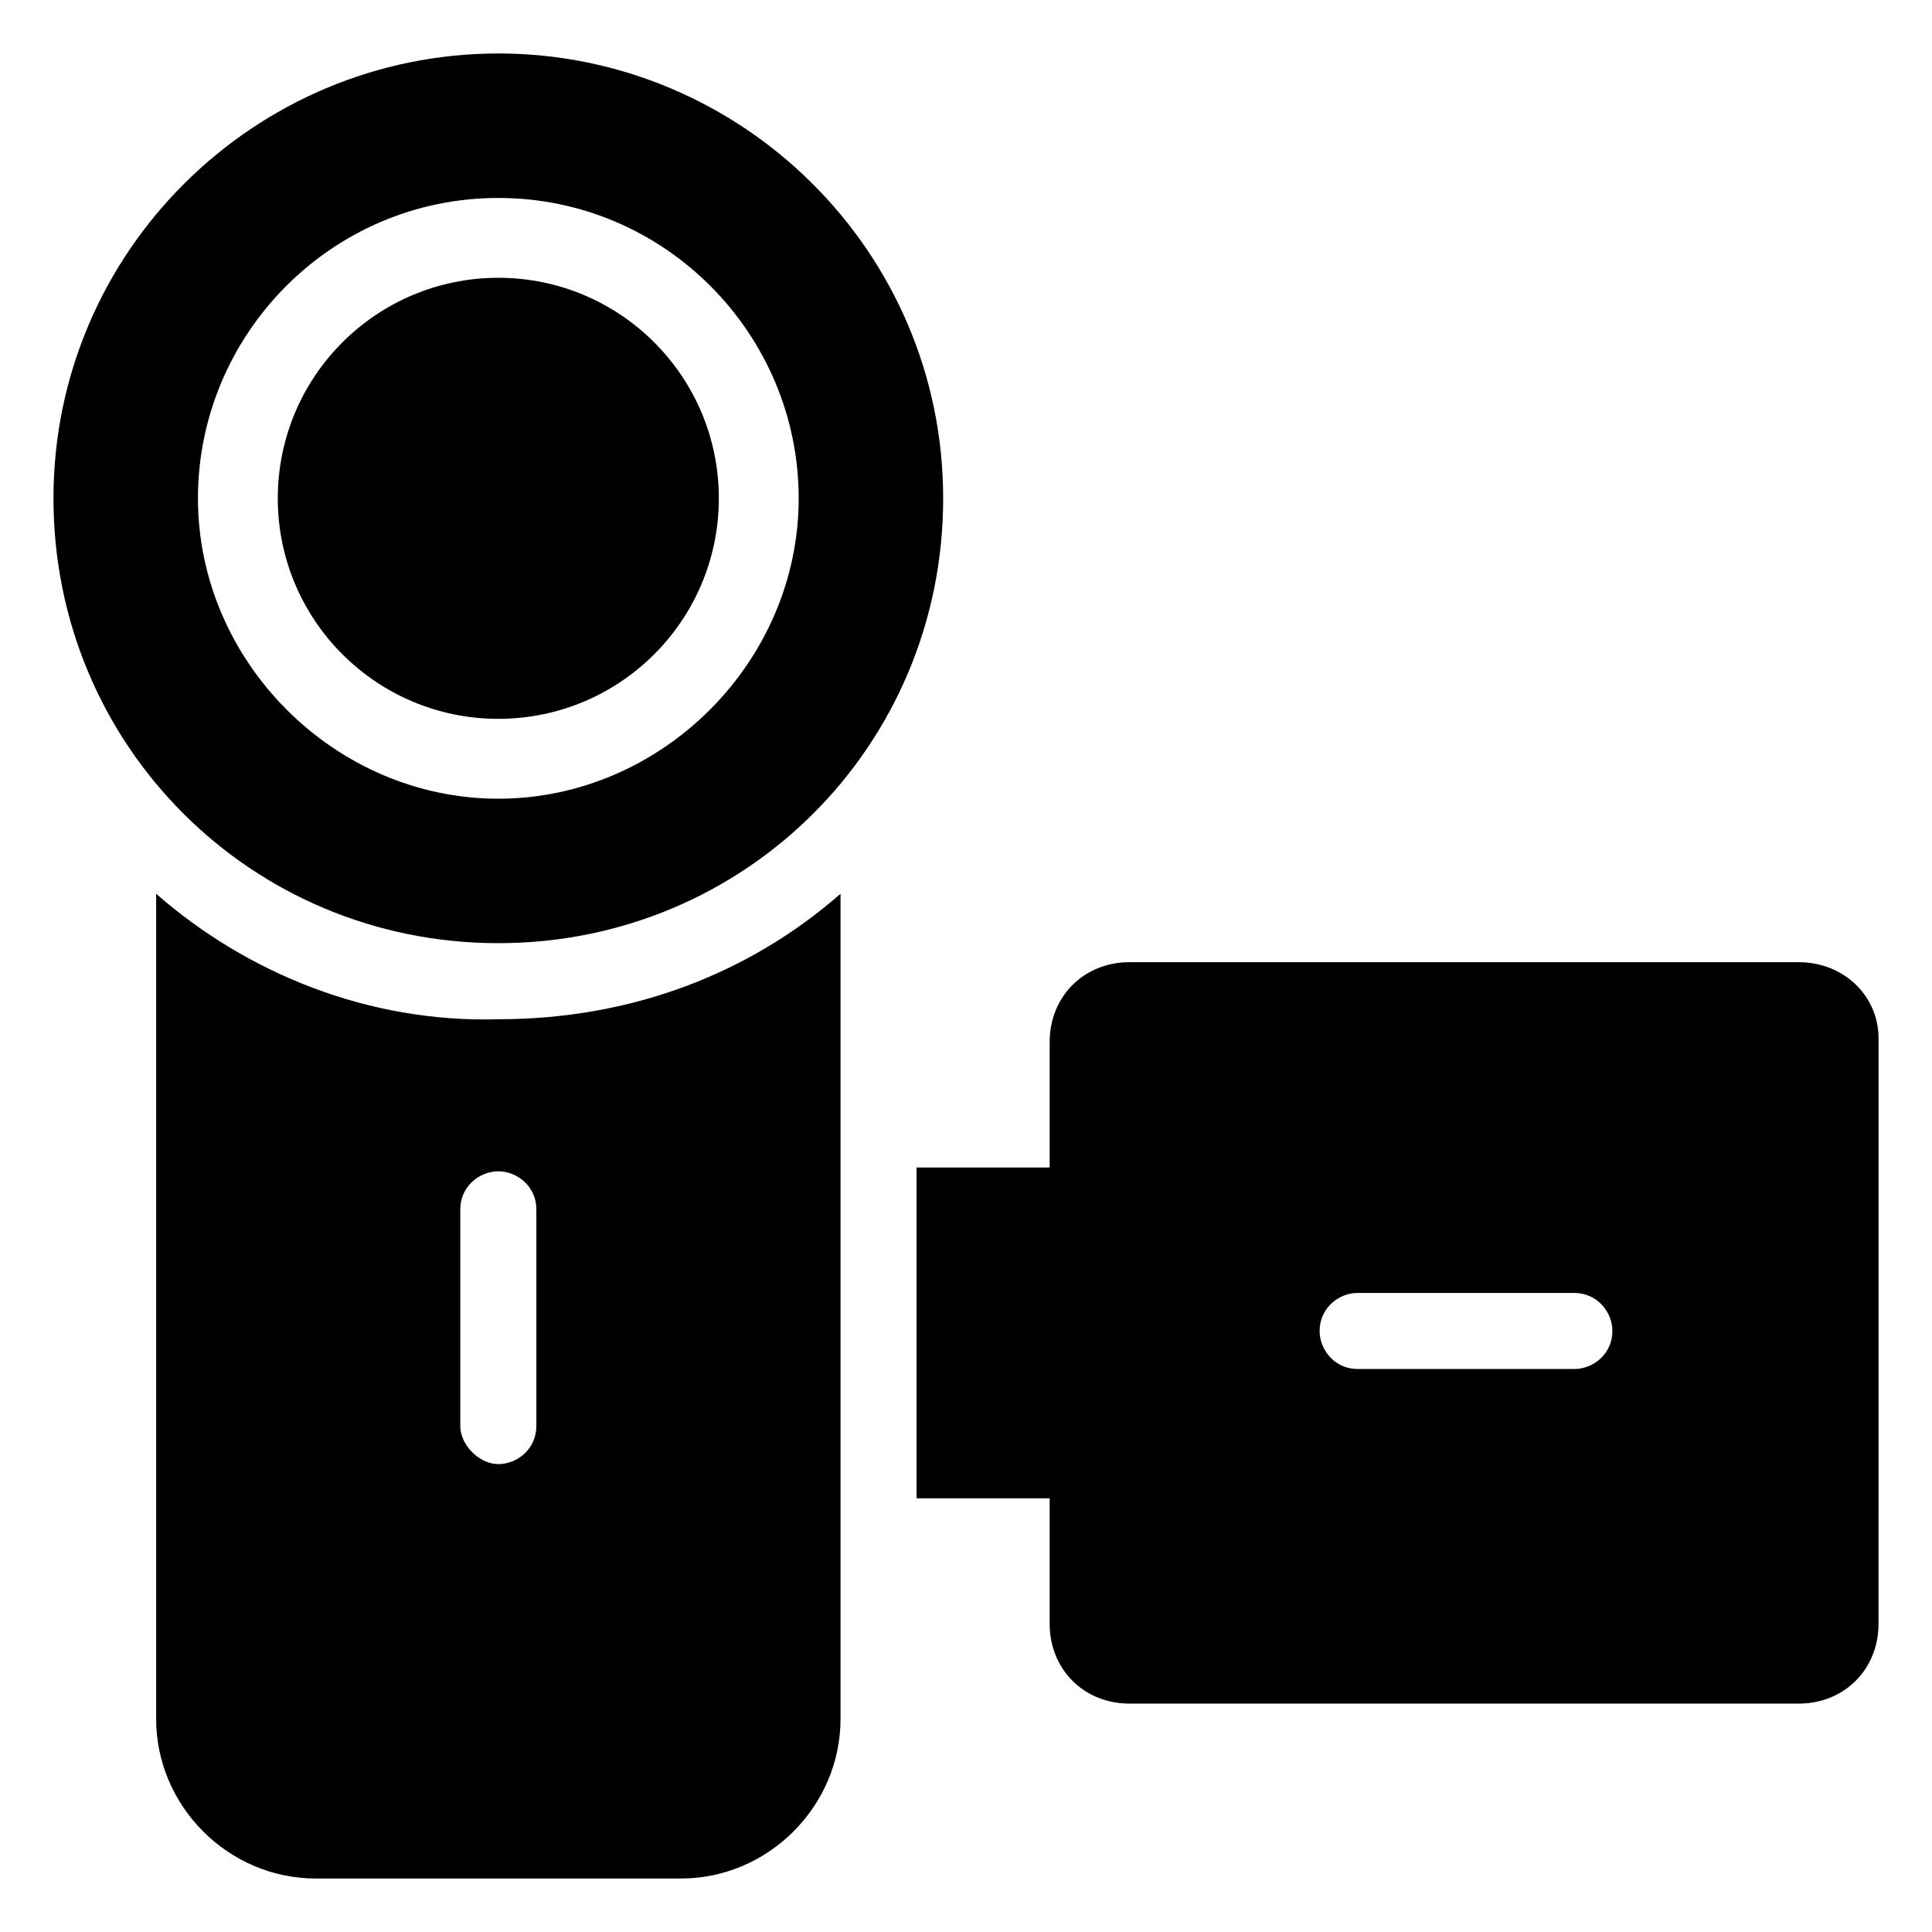
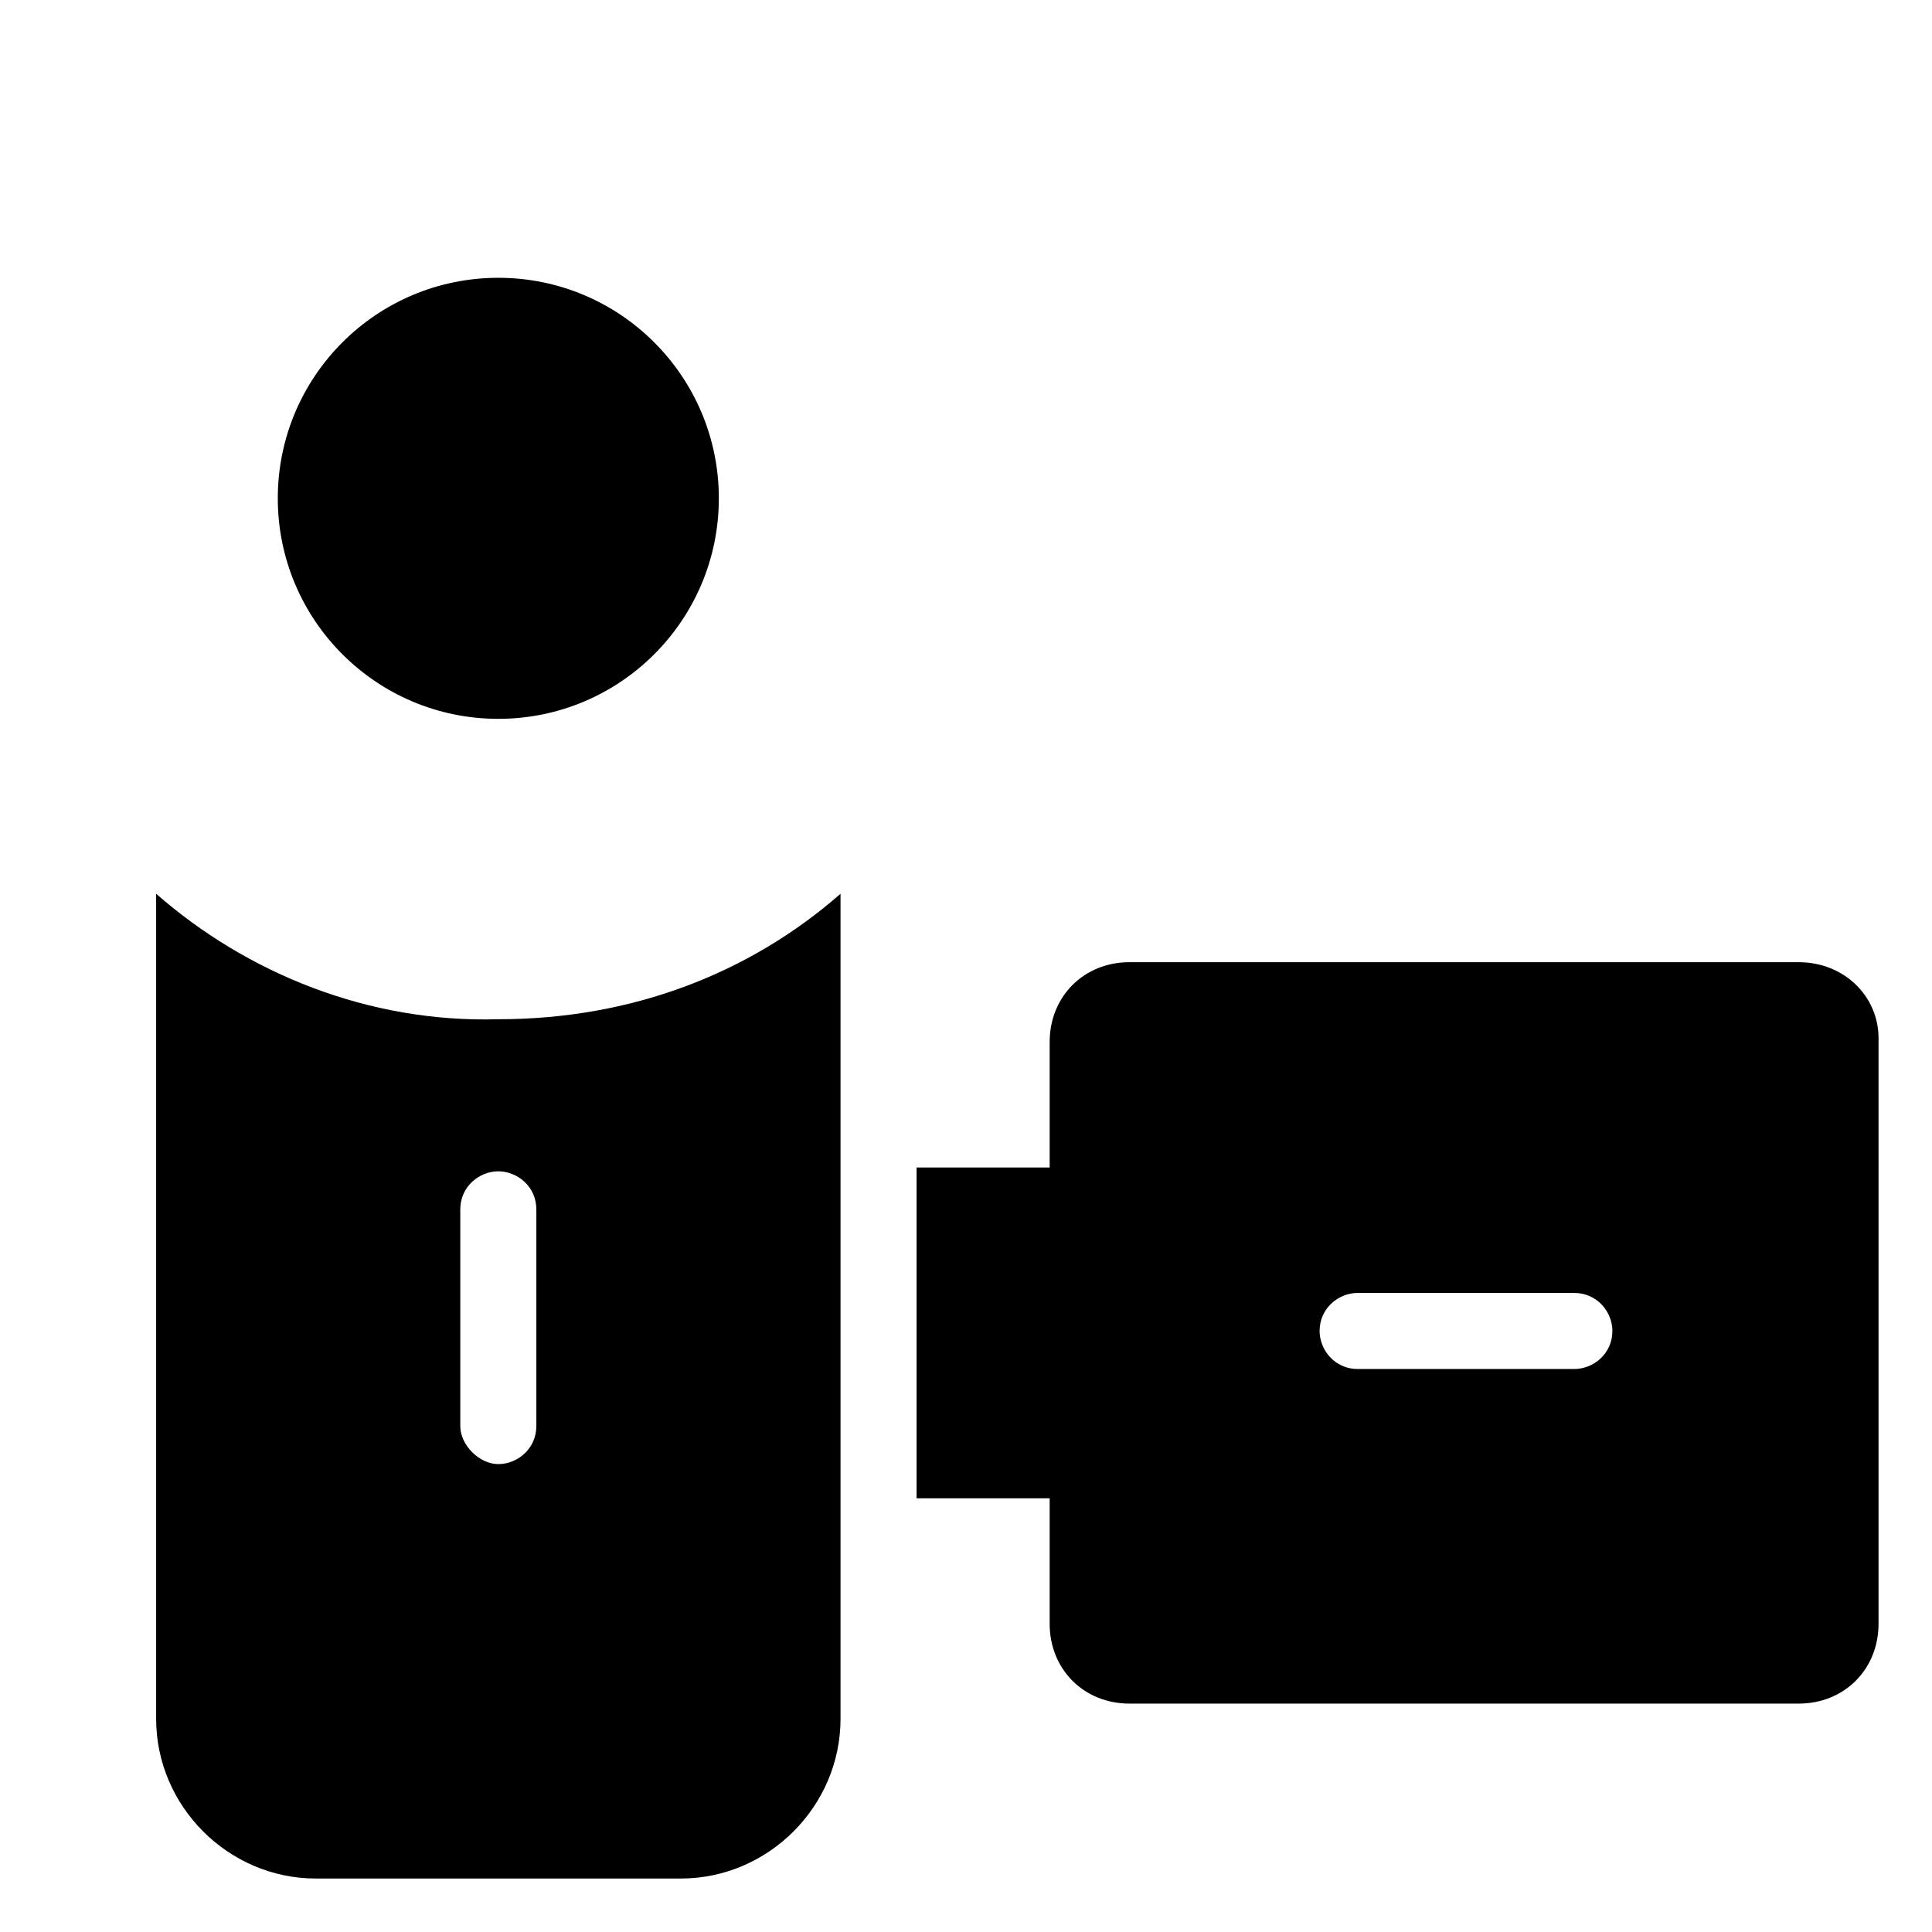
<svg xmlns="http://www.w3.org/2000/svg" fill="#000000" width="800px" height="800px" version="1.1" viewBox="144 144 512 512">
  <g>
    <path d="m620.67 398.99h-177.34c-12.09 0-21.16 9.07-21.16 21.16v33.25h-35.266v87.664h35.266v33.25c0 12.09 9.07 21.16 21.16 21.16h177.34c12.09 0 21.16-9.07 21.16-21.16l0.004-155.17c0-11.086-9.07-20.152-21.16-20.152zm-59.449 107.81h-57.434c-6.047 0-10.078-5.039-10.078-10.078 0-6.047 5.039-10.078 10.078-10.078l57.434 0.004c6.047 0 10.078 5.039 10.078 10.078-0.004 6.047-5.043 10.074-10.078 10.074z" />
    <path d="m334.5 276.06c0 32.277-26.164 58.441-58.441 58.441s-58.441-26.164-58.441-58.441 26.164-58.441 58.441-58.441 58.441 26.164 58.441 58.441" />
-     <path d="m185.38 380.86v218.65c0 23.176 19.145 42.32 42.32 42.32h96.73c23.176 0 42.32-19.145 42.32-42.32v-218.65c-24.184 21.16-55.418 33.25-90.688 33.25-34.258 1.008-66.5-12.09-90.684-33.25zm100.76 83.629v57.434c0 6.047-5.039 10.078-10.078 10.078-5.039 0-10.078-5.039-10.078-10.078v-57.434c0-6.047 5.039-10.078 10.078-10.078 5.039 0.004 10.078 4.035 10.078 10.078z" />
-     <path d="m276.06 393.95c65.496 0 117.89-52.395 117.89-117.89s-53.402-117.89-117.89-117.89-117.89 52.395-117.89 117.89c0 65.492 52.395 117.89 117.89 117.89zm0-197.49c44.336 0 79.602 36.273 79.602 79.602s-36.273 79.602-79.602 79.602-79.602-36.273-79.602-79.602 35.266-79.602 79.602-79.602z" />
+     <path d="m185.38 380.86v218.65c0 23.176 19.145 42.32 42.32 42.32h96.73c23.176 0 42.32-19.145 42.32-42.32v-218.65c-24.184 21.16-55.418 33.25-90.688 33.25-34.258 1.008-66.5-12.09-90.684-33.25m100.76 83.629v57.434c0 6.047-5.039 10.078-10.078 10.078-5.039 0-10.078-5.039-10.078-10.078v-57.434c0-6.047 5.039-10.078 10.078-10.078 5.039 0.004 10.078 4.035 10.078 10.078z" />
  </g>
</svg>